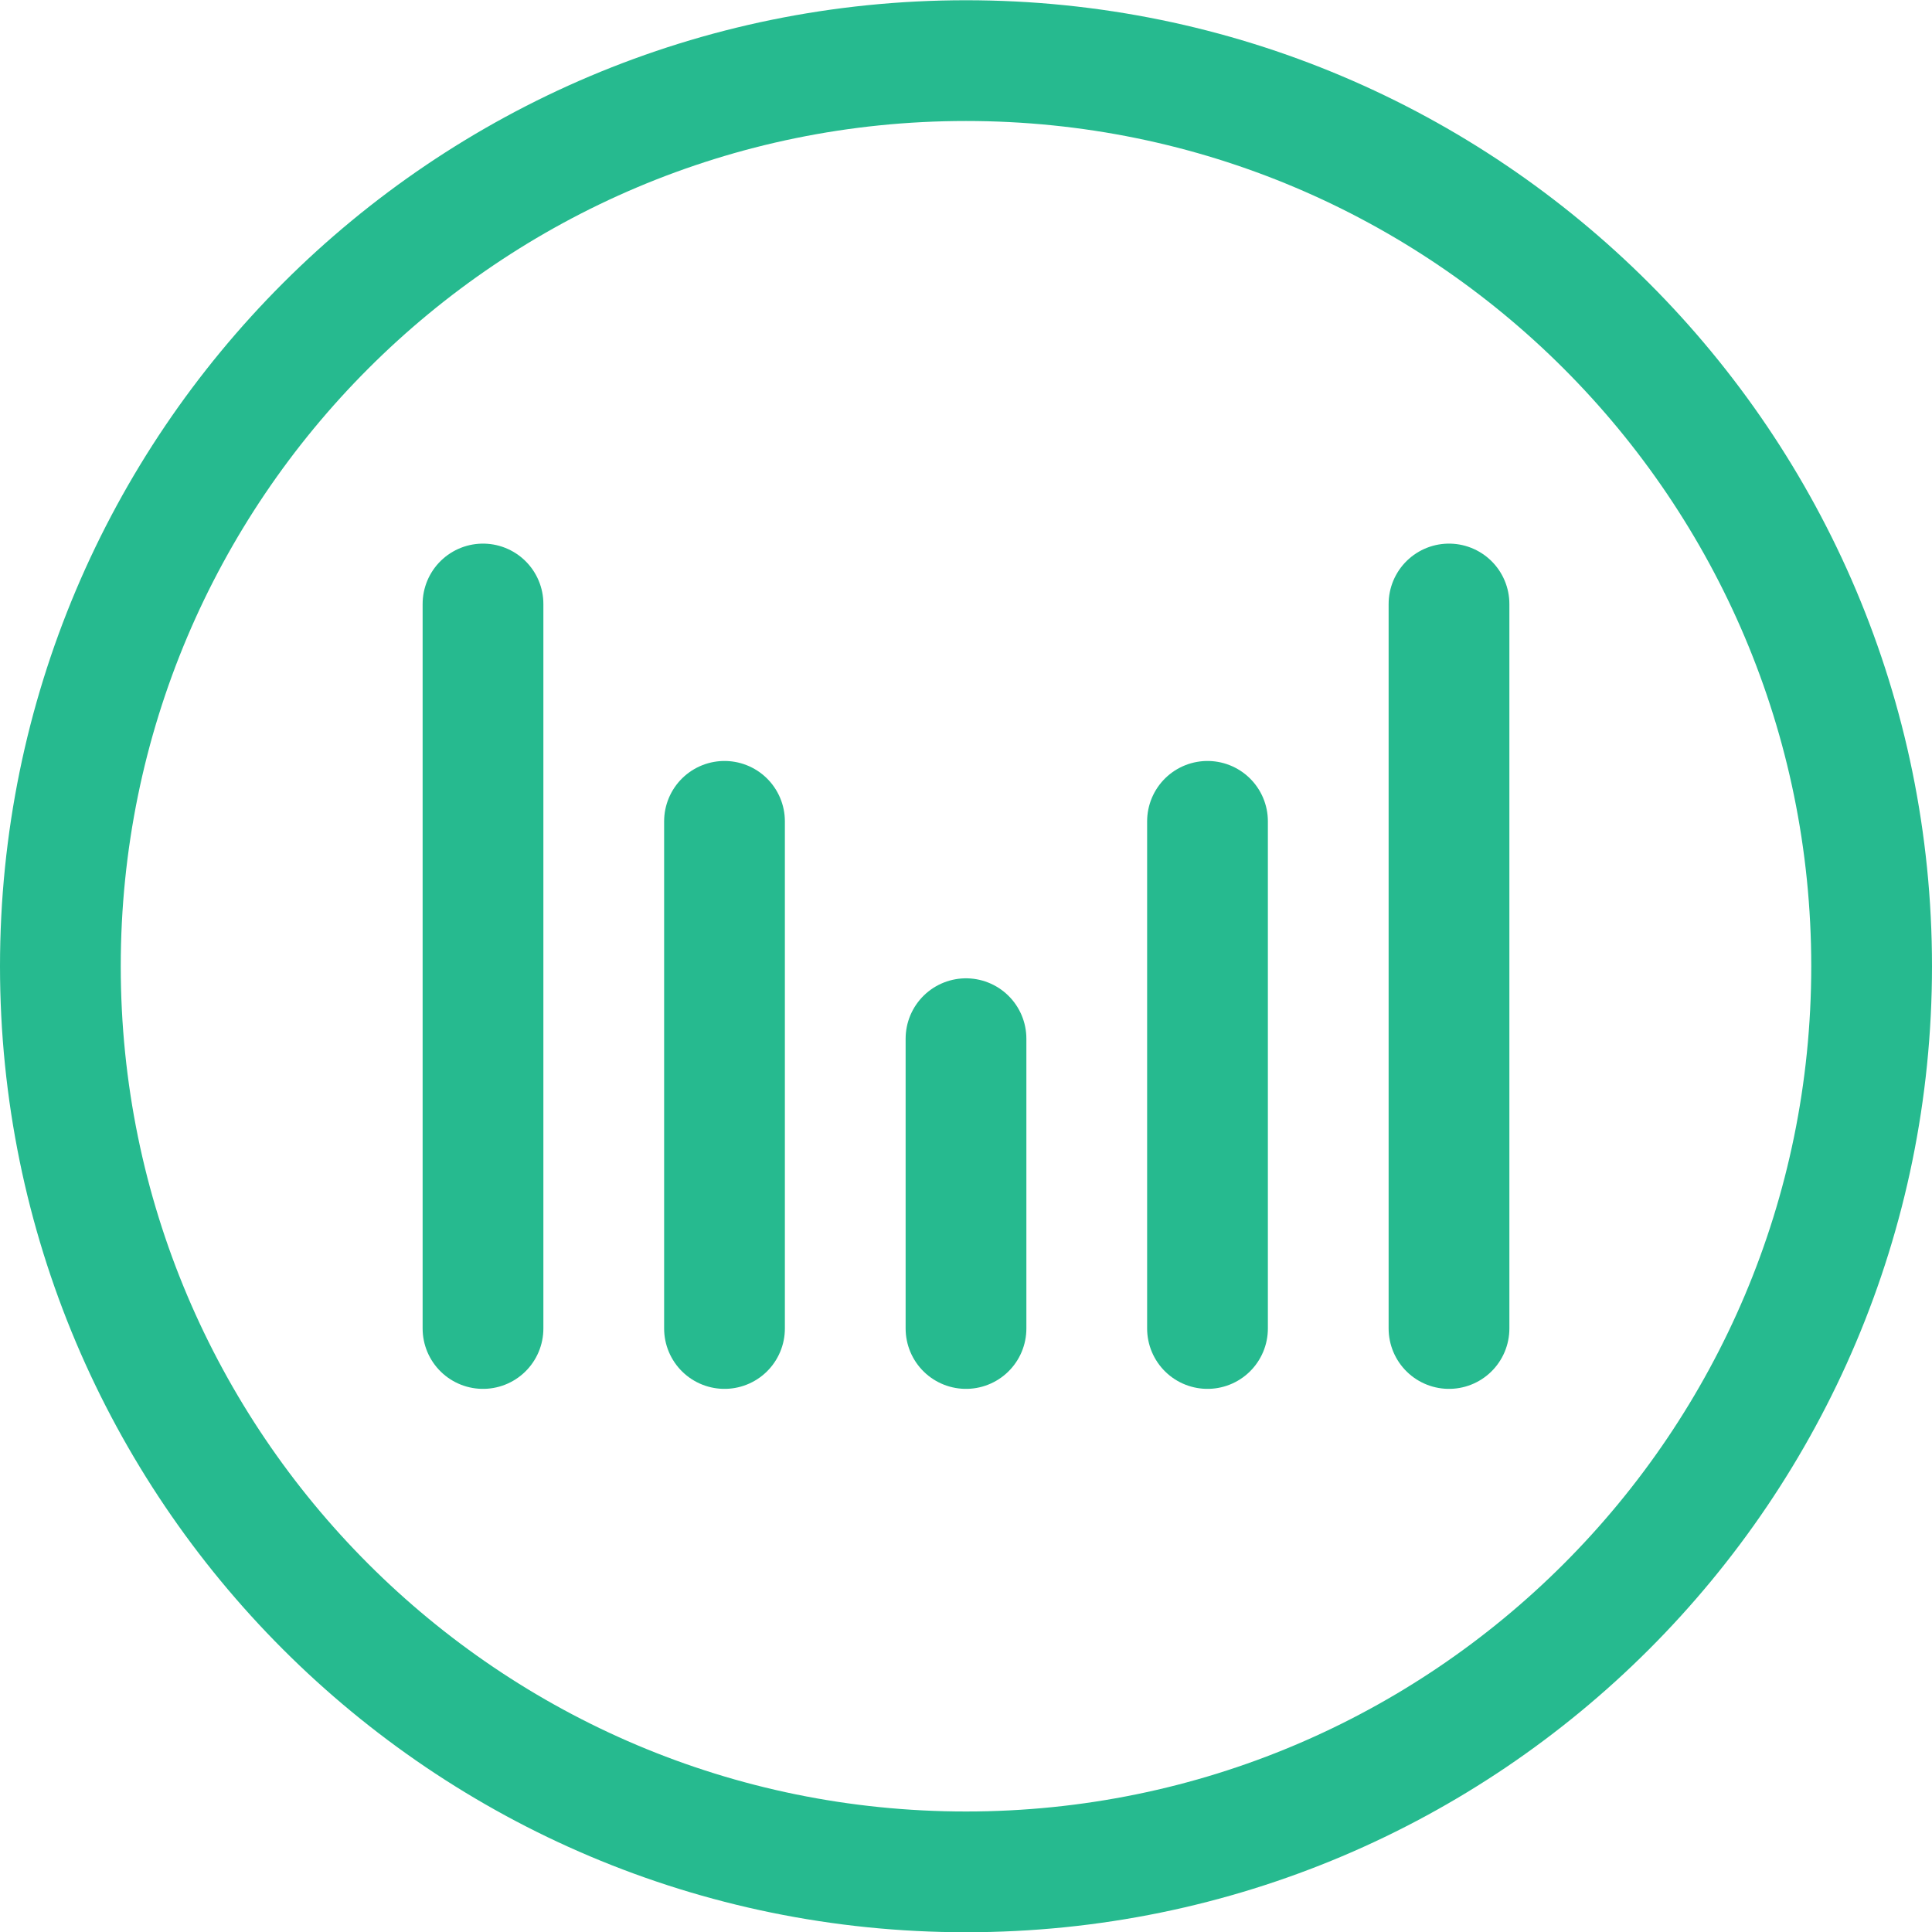
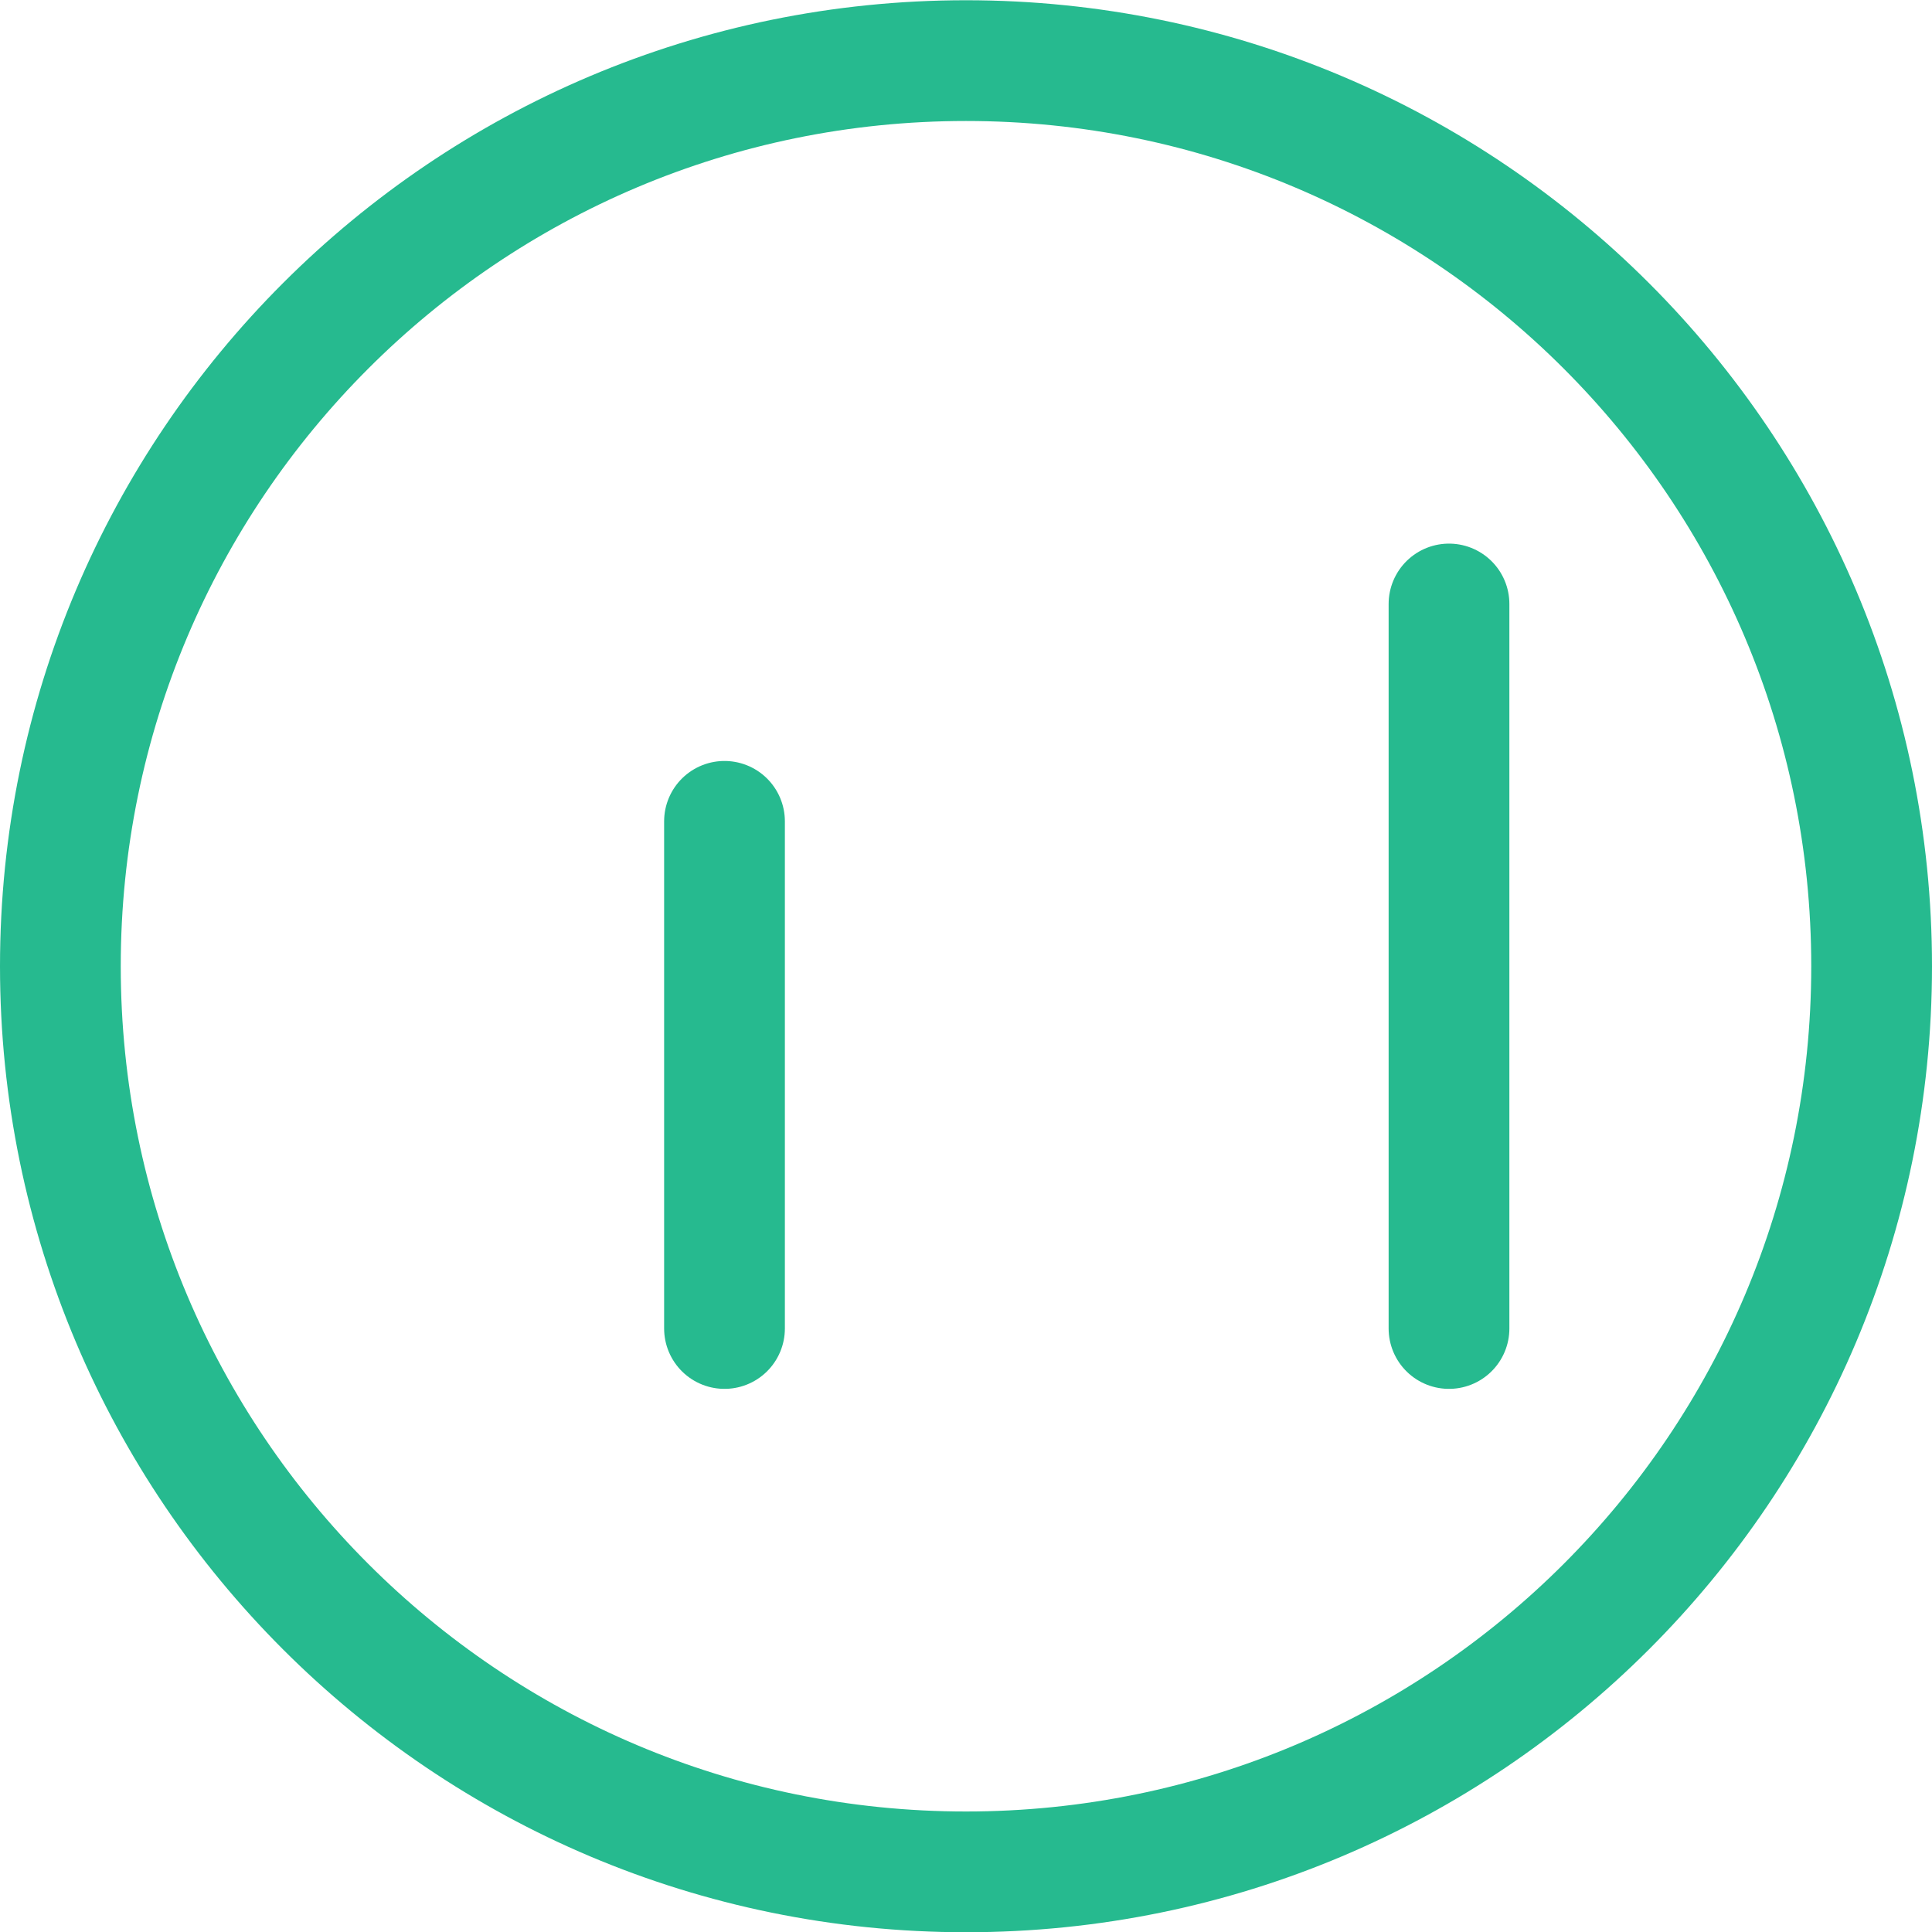
<svg xmlns="http://www.w3.org/2000/svg" width="80" height="80" viewBox="0 0 80 80" fill="none">
  <g clip-path="url(#clip0_260_10804)">
    <path d="M40 77.51C60.711 77.51 77.5 60.721 77.5 40.01C77.5 19.299 60.711 2.51 40 2.51C19.289 2.51 2.5 19.299 2.5 40.01C2.5 60.721 19.289 77.51 40 77.51Z" stroke="#26BA8F" stroke-width="5" stroke-linecap="round" stroke-linejoin="round" />
-     <path d="M20 55.01L20 25.01" stroke="#26BA8F" stroke-width="5" stroke-linecap="round" stroke-linejoin="round" />
    <path d="M30 55.01L30 34.01" stroke="#26BA8F" stroke-width="5" stroke-linecap="round" stroke-linejoin="round" />
-     <path d="M40 55.01L40 43.01" stroke="#26BA8F" stroke-width="5" stroke-linecap="round" stroke-linejoin="round" />
-     <path d="M50 55.01L50 34.01" stroke="#26BA8F" stroke-width="5" stroke-linecap="round" stroke-linejoin="round" />
    <path d="M60 55.01L60 25.01" stroke="#26BA8F" stroke-width="5" stroke-linecap="round" stroke-linejoin="round" />
  </g>
  <defs>
    <clipPath id="clip0_260_10804">
      <rect width="80" height="80" fill="white" />
    </clipPath>
  </defs>
</svg>